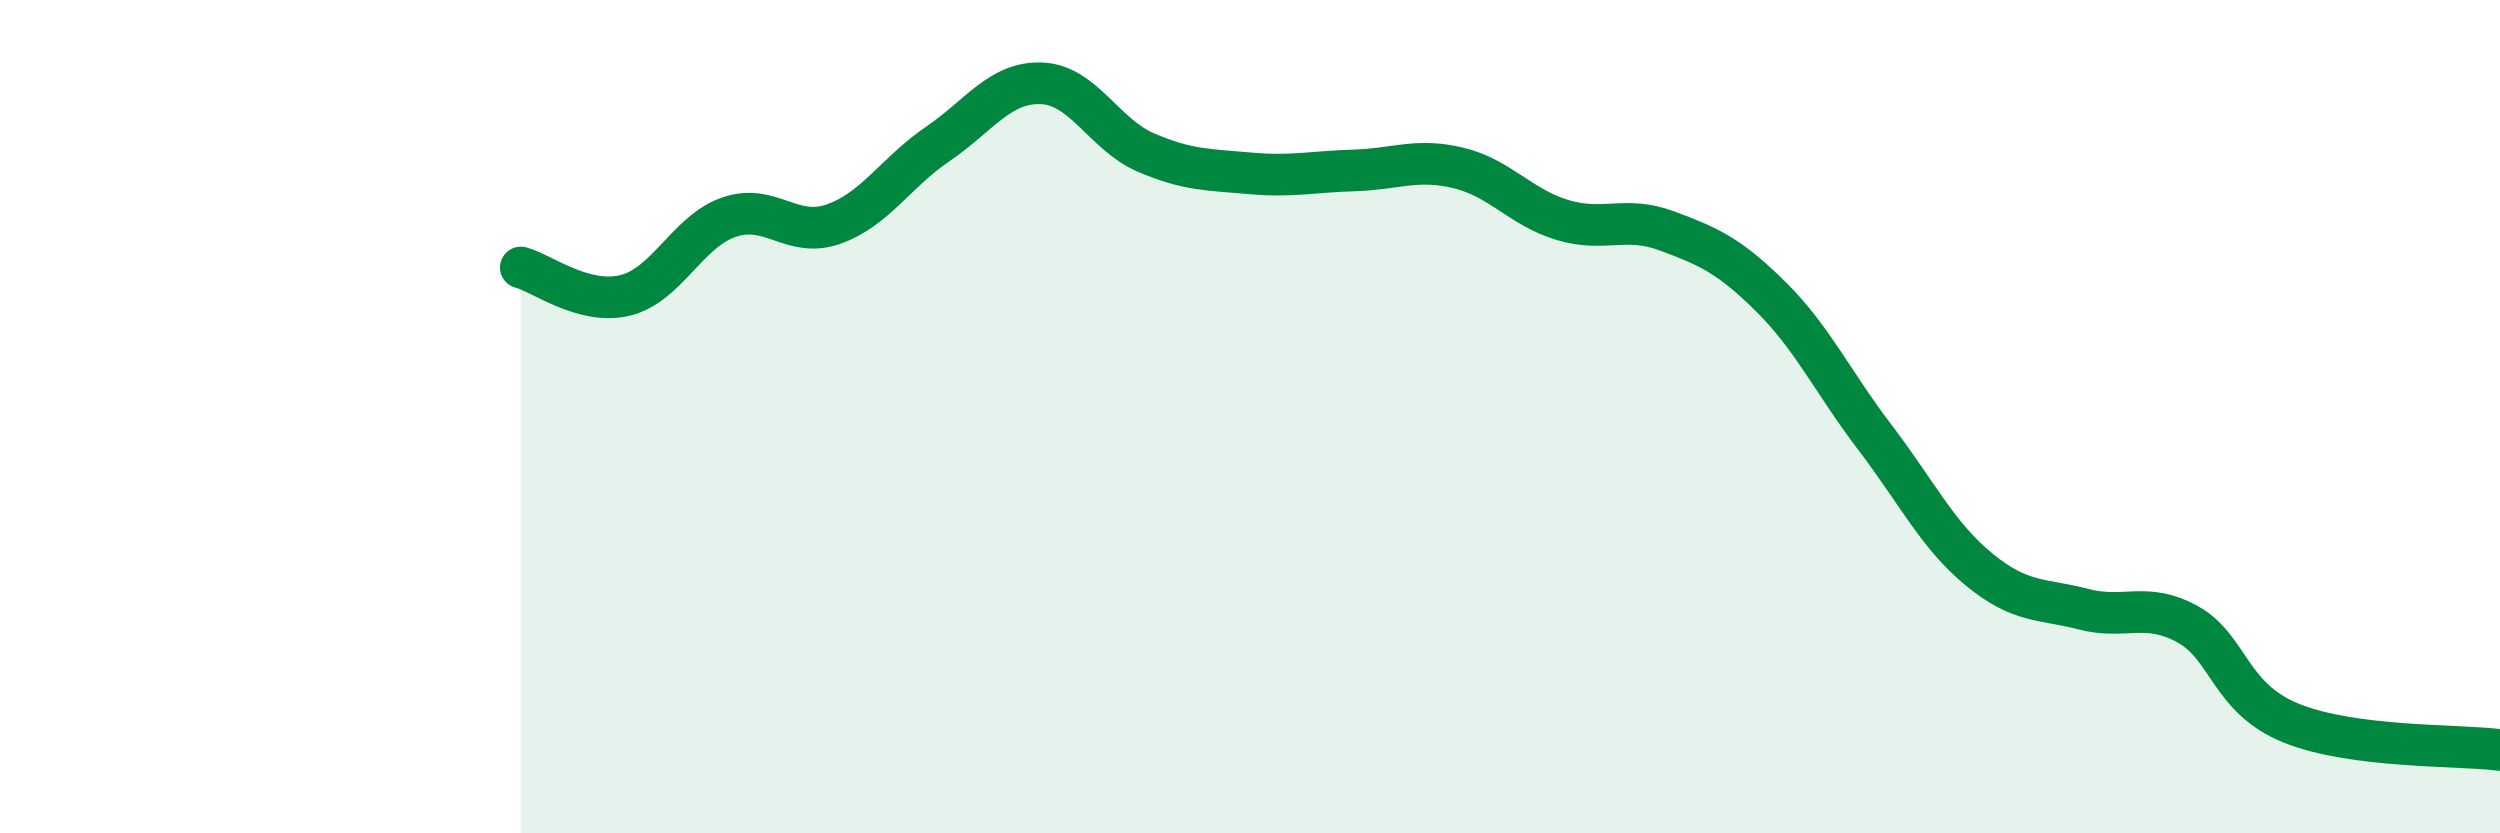
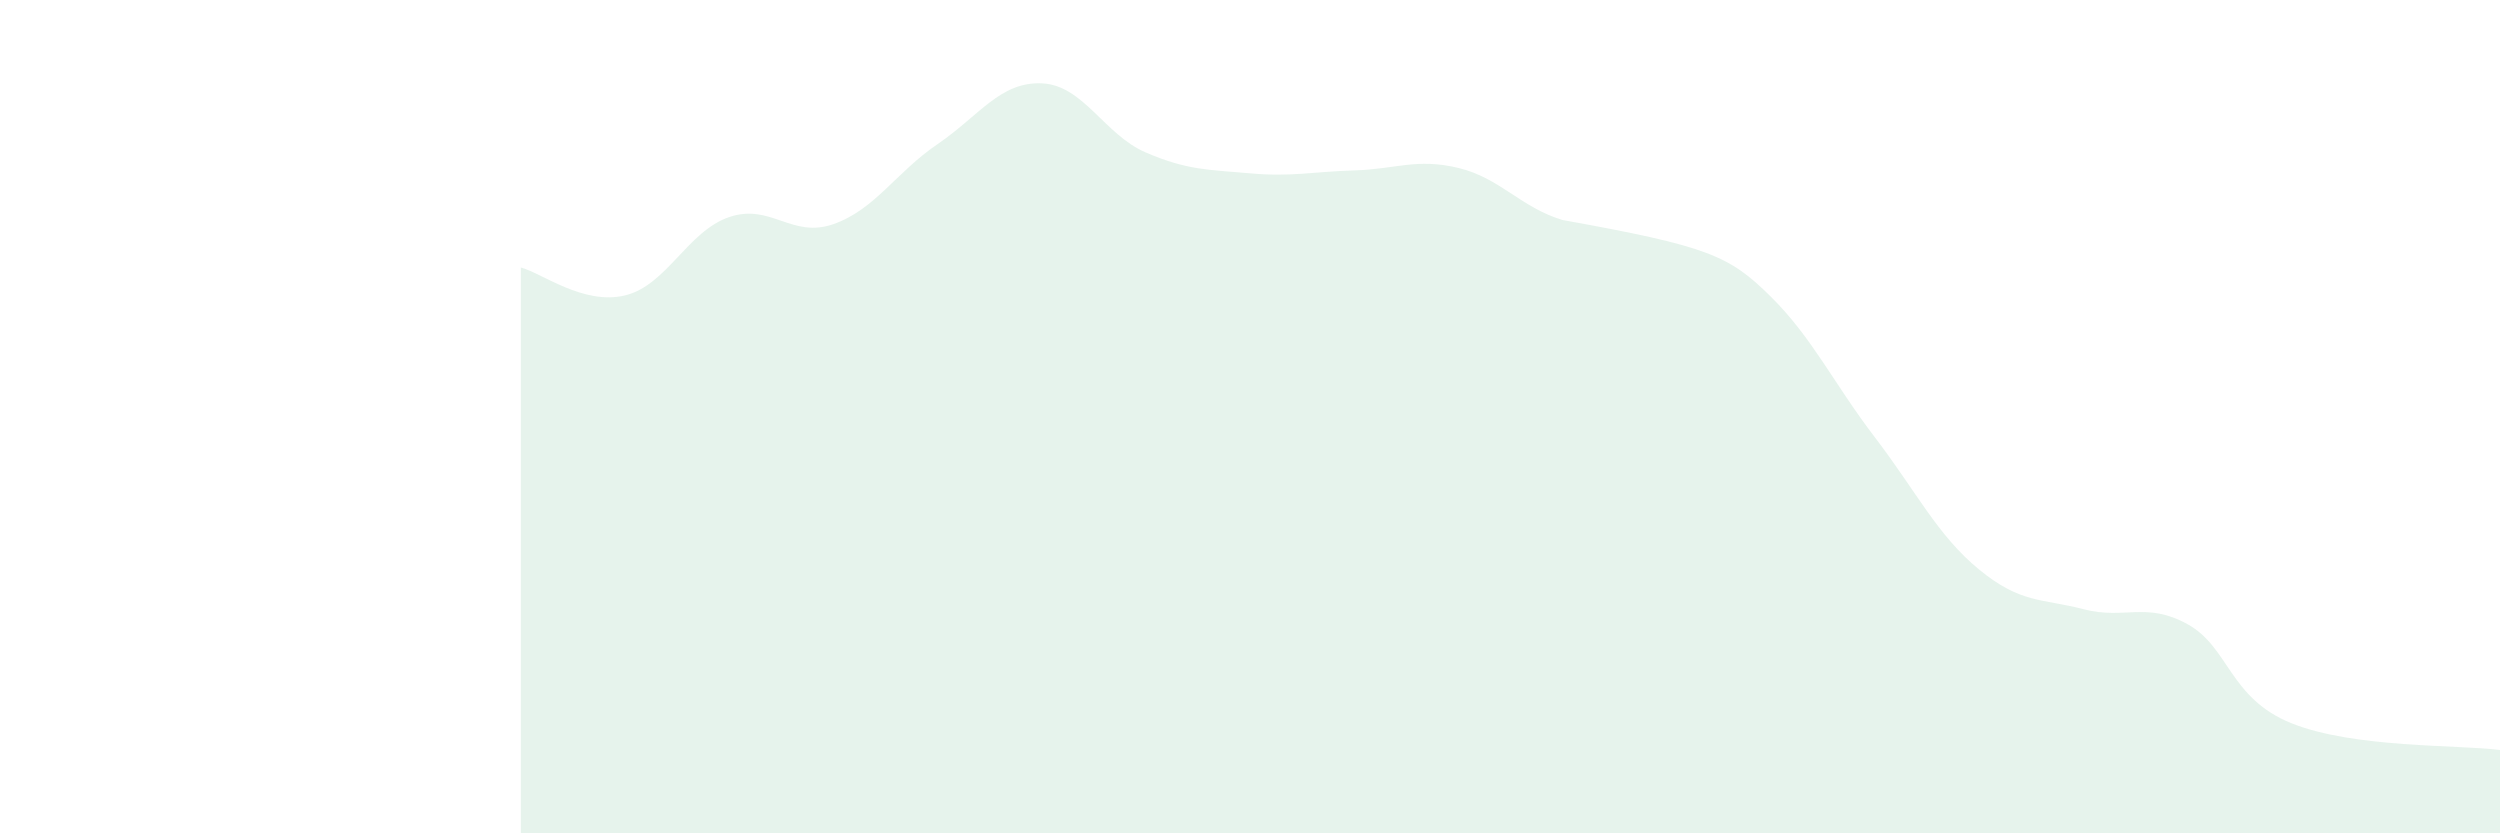
<svg xmlns="http://www.w3.org/2000/svg" width="60" height="20" viewBox="0 0 60 20">
-   <path d="M 12.5,6.42 C 13,6.55 14,7.33 15,7.09 C 16,6.85 16.5,5.55 17.5,5.21 C 18.5,4.87 19,5.73 20,5.38 C 21,5.03 21.5,4.14 22.5,3.46 C 23.5,2.78 24,1.96 25,2 C 26,2.04 26.5,3.23 27.5,3.66 C 28.5,4.09 29,4.07 30,4.16 C 31,4.25 31.5,4.12 32.5,4.09 C 33.5,4.06 34,3.79 35,4.03 C 36,4.27 36.5,4.98 37.5,5.28 C 38.5,5.58 39,5.17 40,5.54 C 41,5.91 41.5,6.13 42.5,7.12 C 43.5,8.11 44,9.19 45,10.5 C 46,11.81 46.5,12.85 47.5,13.67 C 48.5,14.49 49,14.36 50,14.62 C 51,14.88 51.5,14.43 52.5,14.98 C 53.5,15.53 53.5,16.76 55,17.36 C 56.5,17.96 59,17.87 60,18L60 20L12.5 20Z" fill="#008740" opacity="0.1" stroke-linecap="round" stroke-linejoin="round" />
-   <path d="M 12.5,6.42 C 13,6.55 14,7.33 15,7.09 C 16,6.85 16.5,5.55 17.5,5.21 C 18.5,4.87 19,5.73 20,5.38 C 21,5.03 21.5,4.14 22.5,3.46 C 23.5,2.78 24,1.96 25,2 C 26,2.04 26.5,3.23 27.5,3.66 C 28.5,4.09 29,4.07 30,4.16 C 31,4.25 31.5,4.12 32.5,4.09 C 33.5,4.06 34,3.79 35,4.03 C 36,4.27 36.5,4.98 37.5,5.28 C 38.5,5.58 39,5.17 40,5.54 C 41,5.91 41.5,6.13 42.5,7.12 C 43.5,8.11 44,9.19 45,10.5 C 46,11.81 46.5,12.85 47.5,13.67 C 48.5,14.49 49,14.36 50,14.62 C 51,14.88 51.5,14.43 52.5,14.98 C 53.5,15.53 53.5,16.76 55,17.36 C 56.5,17.96 59,17.87 60,18" stroke="#008740" stroke-width="1" fill="none" stroke-linecap="round" stroke-linejoin="round" />
+   <path d="M 12.5,6.42 C 13,6.55 14,7.33 15,7.09 C 16,6.85 16.5,5.55 17.5,5.21 C 18.5,4.87 19,5.73 20,5.38 C 21,5.03 21.5,4.14 22.5,3.46 C 23.5,2.78 24,1.96 25,2 C 26,2.04 26.5,3.23 27.5,3.66 C 28.5,4.09 29,4.07 30,4.16 C 31,4.25 31.5,4.12 32.5,4.09 C 33.5,4.06 34,3.79 35,4.03 C 36,4.27 36.5,4.98 37.5,5.28 C 41,5.91 41.5,6.13 42.5,7.12 C 43.5,8.11 44,9.19 45,10.5 C 46,11.81 46.5,12.85 47.5,13.67 C 48.5,14.49 49,14.36 50,14.62 C 51,14.88 51.5,14.43 52.5,14.98 C 53.5,15.53 53.5,16.76 55,17.36 C 56.5,17.96 59,17.87 60,18L60 20L12.5 20Z" fill="#008740" opacity="0.1" stroke-linecap="round" stroke-linejoin="round" />
</svg>